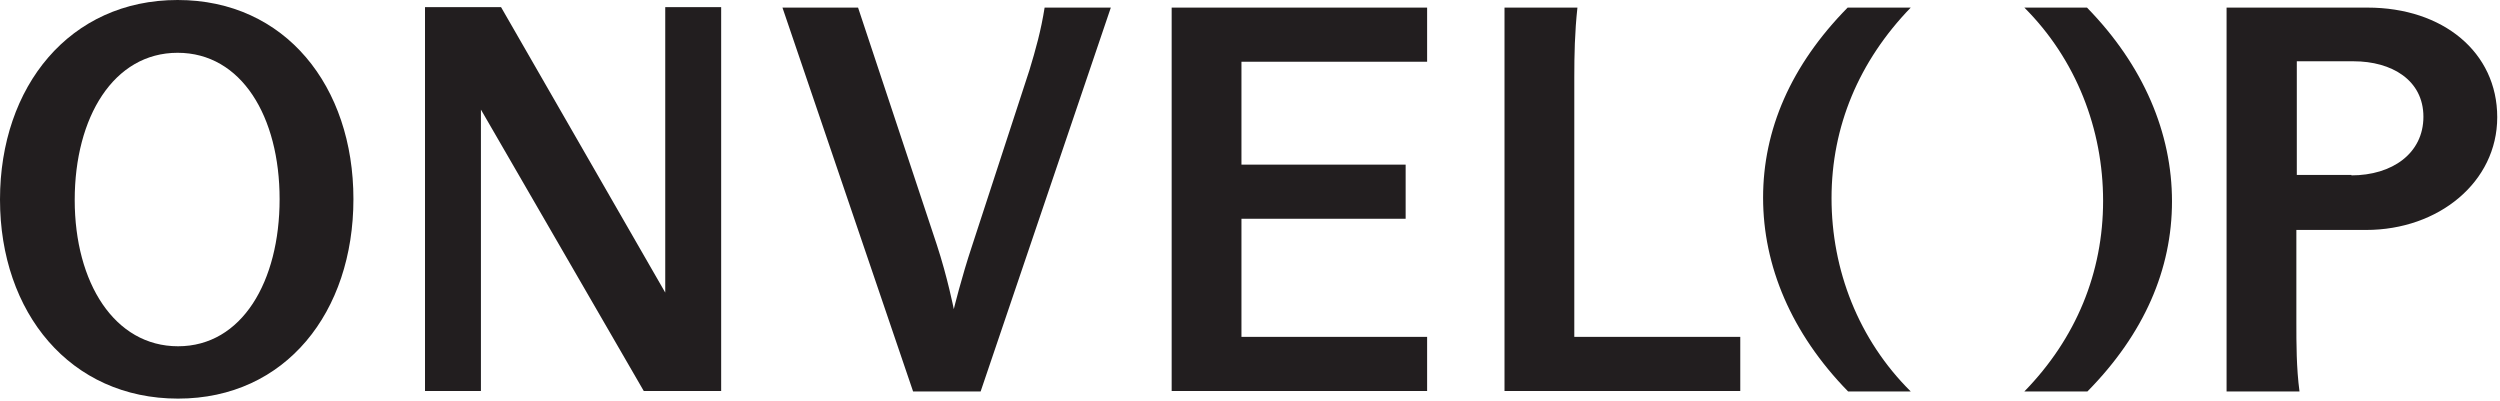
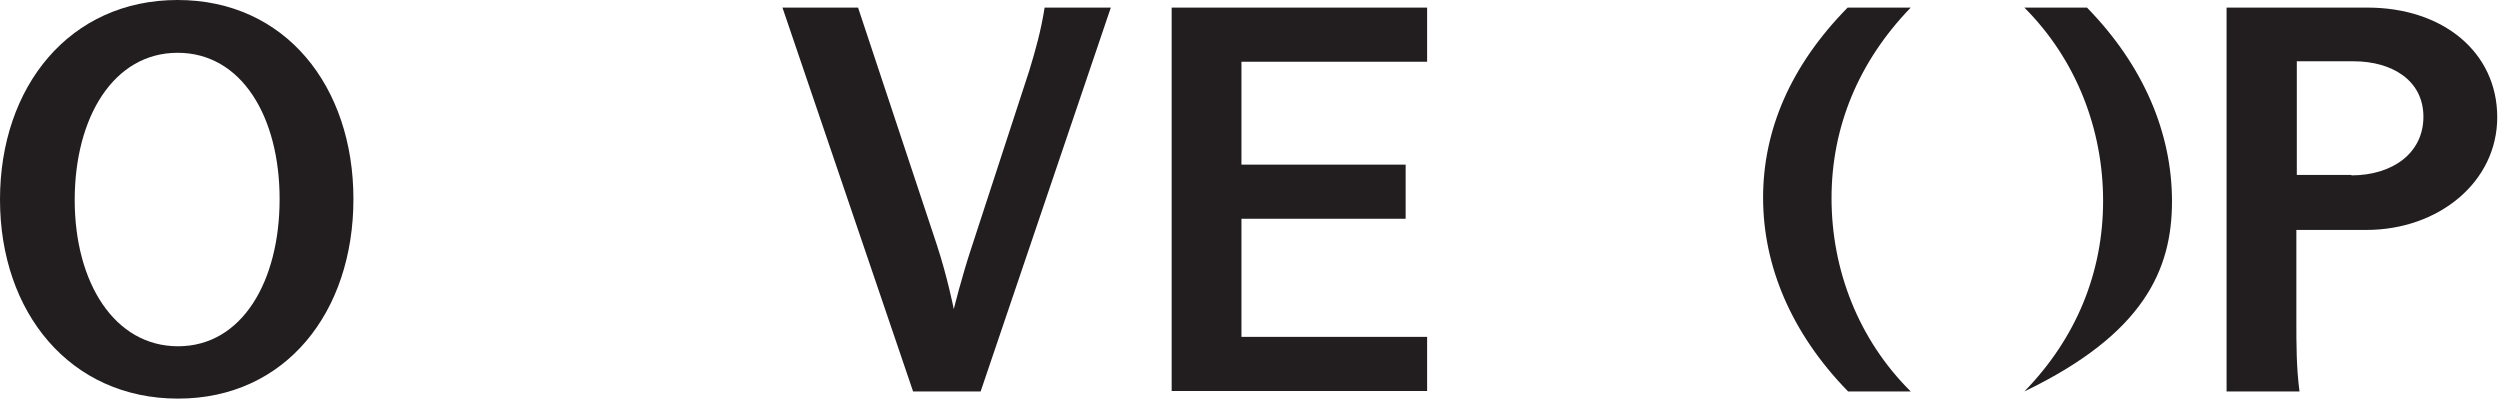
<svg xmlns="http://www.w3.org/2000/svg" fill="none" viewBox="0 0 860 138" height="138" width="860">
  <path fill="#221E1F" d="M657.288 2.615H635.589C616.044 22.467 606.503 44.628 606.503 68.02C606.503 91.413 616.198 114.651 635.743 134.657H657.288C639.283 116.806 630.049 92.798 630.049 68.174C630.049 43.551 639.437 21.082 657.288 2.615Z" />
-   <path fill="#221E1F" d="M717.925 2.615H696.379C714.231 20.466 723.465 44.474 723.465 69.098C723.465 93.721 714.231 116.344 696.379 134.657H718.079C737.624 114.805 747.165 92.644 747.165 69.251C747.165 45.859 737.47 22.621 717.925 2.615Z" />
-   <path fill="#221E1F" d="M228.843 2.461V100.646L172.364 2.461H146.201V134.503H165.438V37.703L221.456 134.503H248.08V2.461H228.843Z" />
+   <path fill="#221E1F" d="M717.925 2.615H696.379C714.231 20.466 723.465 44.474 723.465 69.098C723.465 93.721 714.231 116.344 696.379 134.657C737.624 114.805 747.165 92.644 747.165 69.251C747.165 45.859 737.47 22.621 717.925 2.615Z" />
  <path fill="#221E1F" d="M269.164 2.615H295.173L322.258 84.179C325.952 95.414 328.106 106.34 328.106 106.34C328.106 106.34 330.723 95.568 334.416 84.487L354.115 24.16C356.269 17.081 358.116 10.463 359.347 2.615H382.124L337.34 134.657H314.102L269.164 2.615Z" />
  <path fill="#221E1F" d="M403.053 2.615H490.928V21.236H427.061V56.632H483.54V75.253H427.061V115.882H490.928V134.503H403.053V2.615Z" />
-   <path fill="#221E1F" d="M517.551 2.615H542.636C541.712 11.079 541.558 18.927 541.558 26.622V115.882H598.654V134.503H517.551V2.615Z" />
  <path fill="#221E1F" d="M814.418 2.615C840.426 2.615 859.048 18.004 859.048 40.319C859.048 62.634 838.887 79.101 813.956 79.101H789.949V110.65C789.949 118.345 789.949 126.501 791.026 134.657H765.941V2.615H814.418ZM808.878 60.326C822.882 60.326 833.655 52.785 833.655 40.165C833.655 27.546 822.728 21.082 809.647 21.082H790.102V60.172H808.878V60.326Z" />
  <path fill="#221E1F" d="M2.39751e-05 68.638C2.39751e-05 29.702 24.008 0 61.097 0C98.186 0 121.578 29.702 121.578 68.484C121.578 107.265 98.34 137.121 61.251 137.121C24.162 137.121 2.39751e-05 107.573 2.39751e-05 68.638ZM61.251 119.115C83.258 119.115 96.185 96.8 96.185 68.484C96.185 40.167 83.104 18.16 61.097 18.16C39.09 18.16 25.701 40.321 25.701 68.791C25.701 97.262 39.397 119.115 61.251 119.115Z" />
</svg>